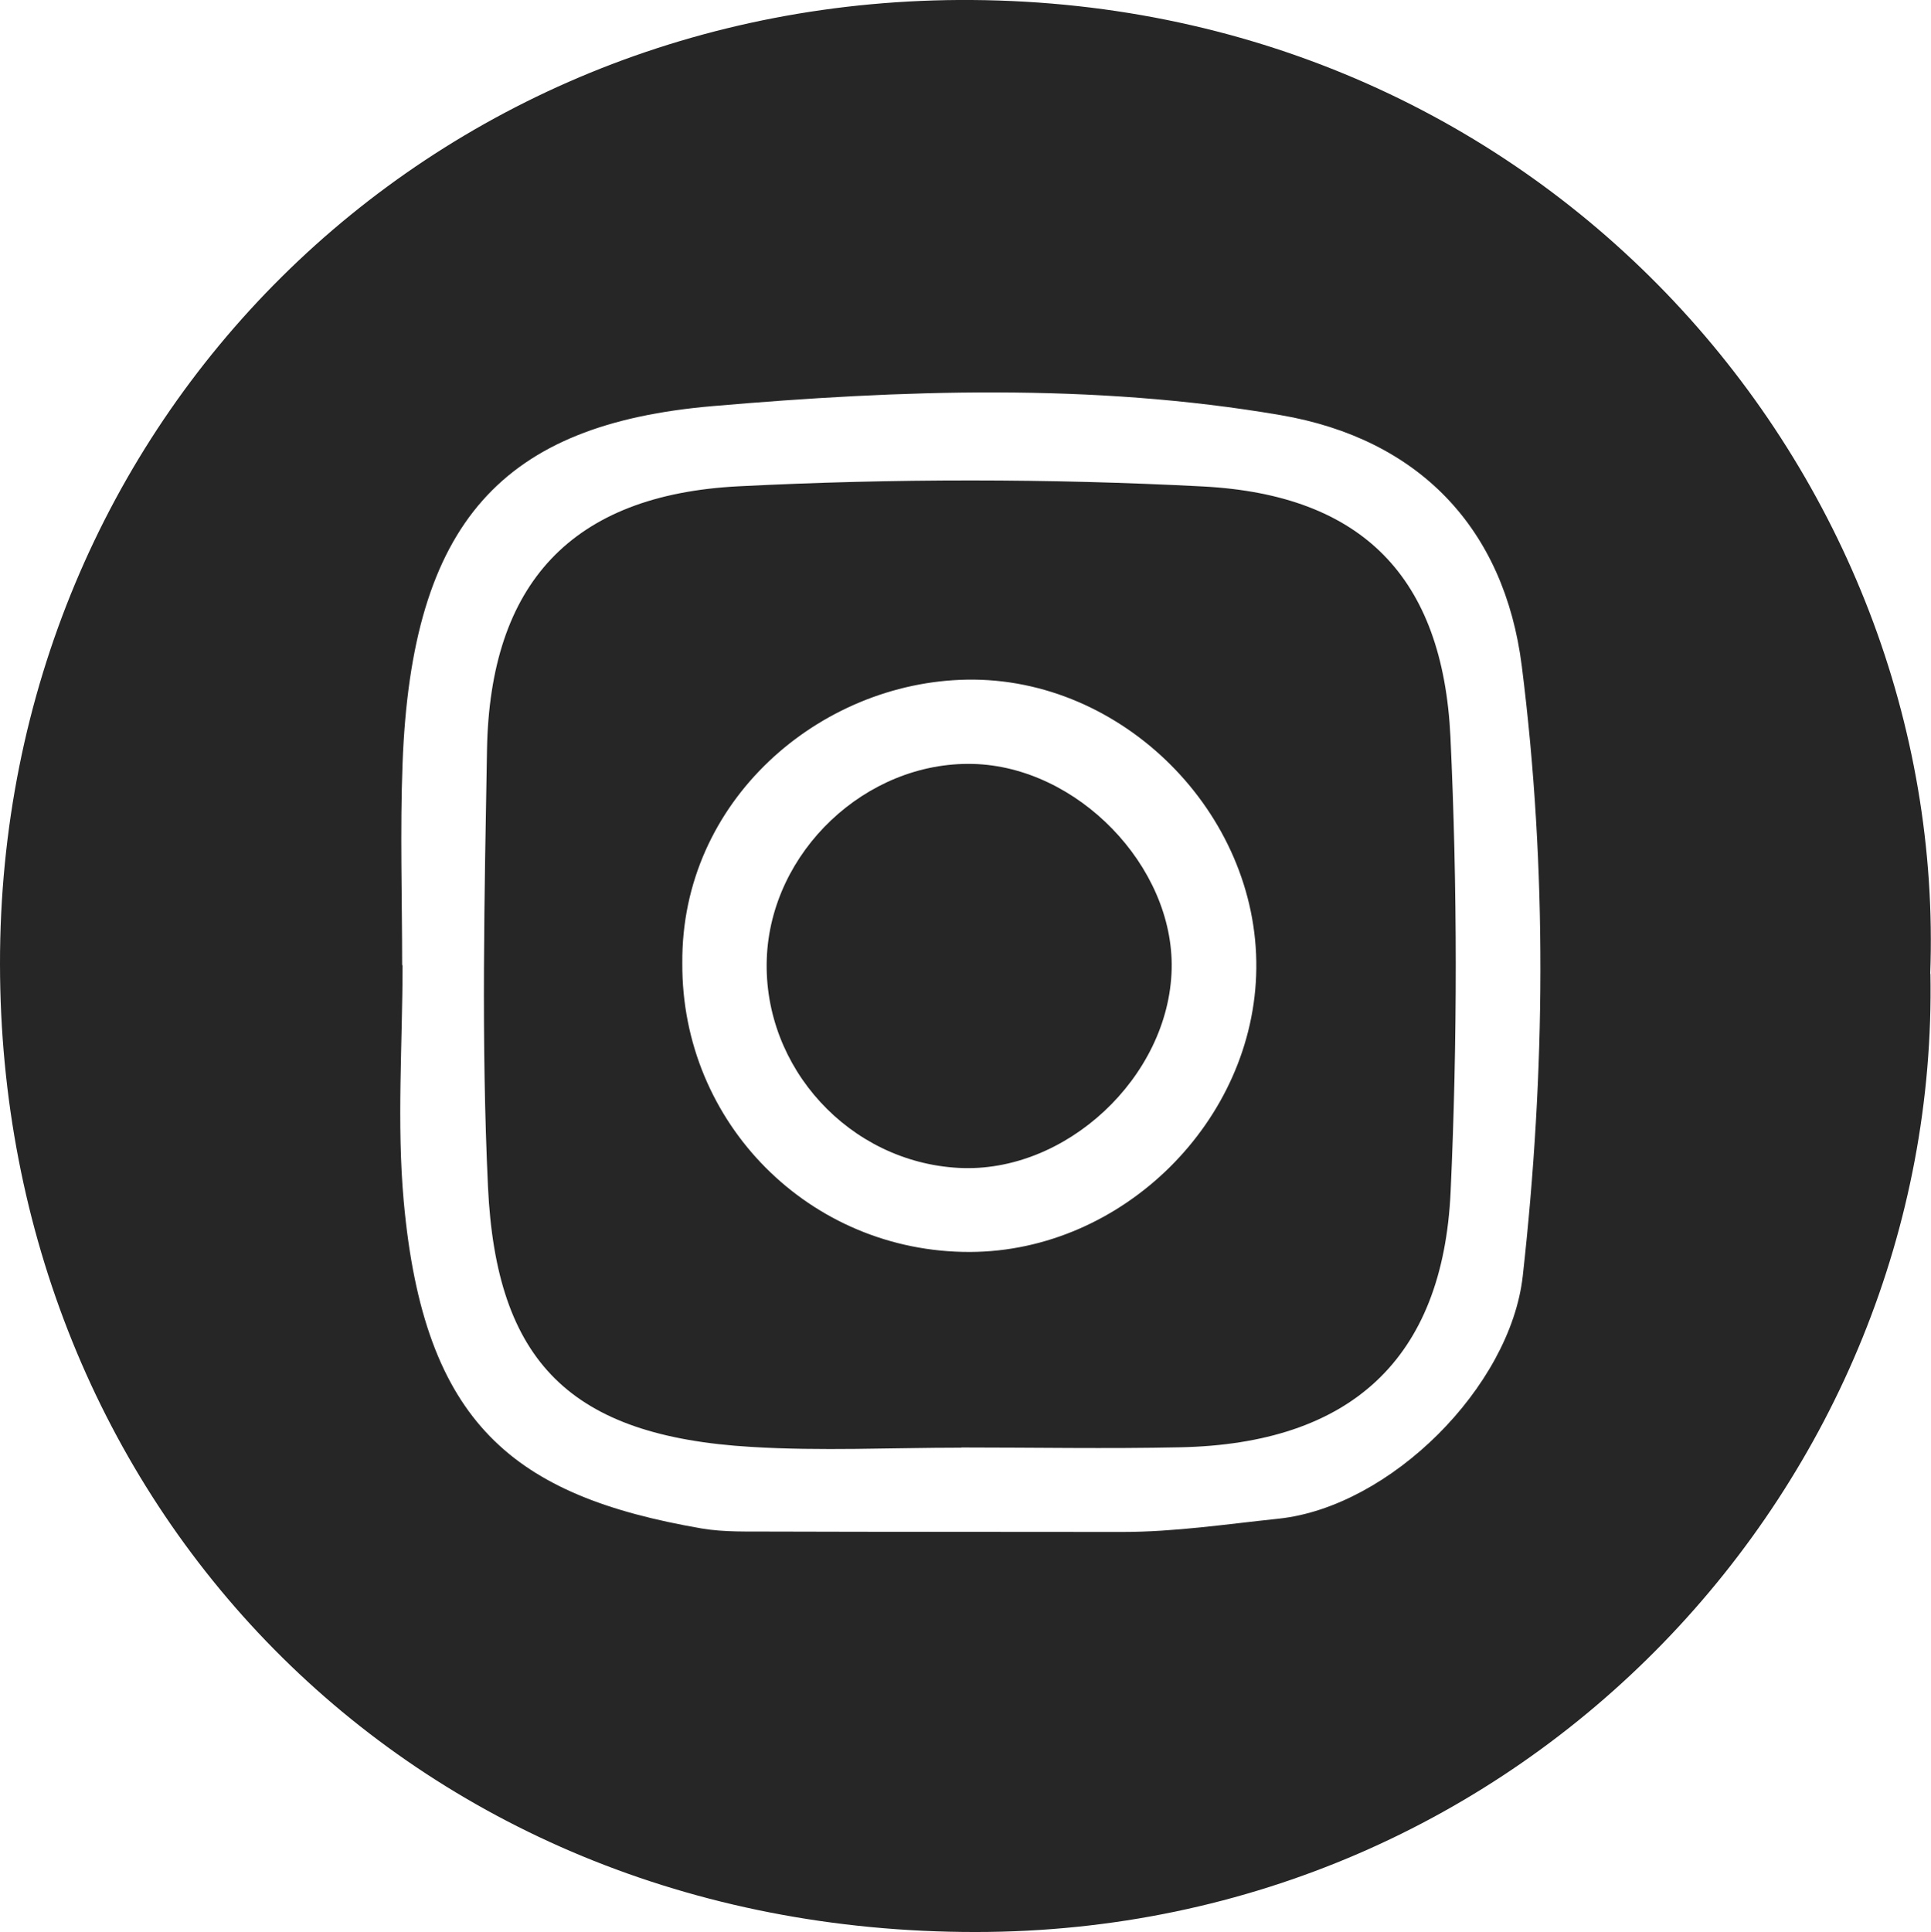
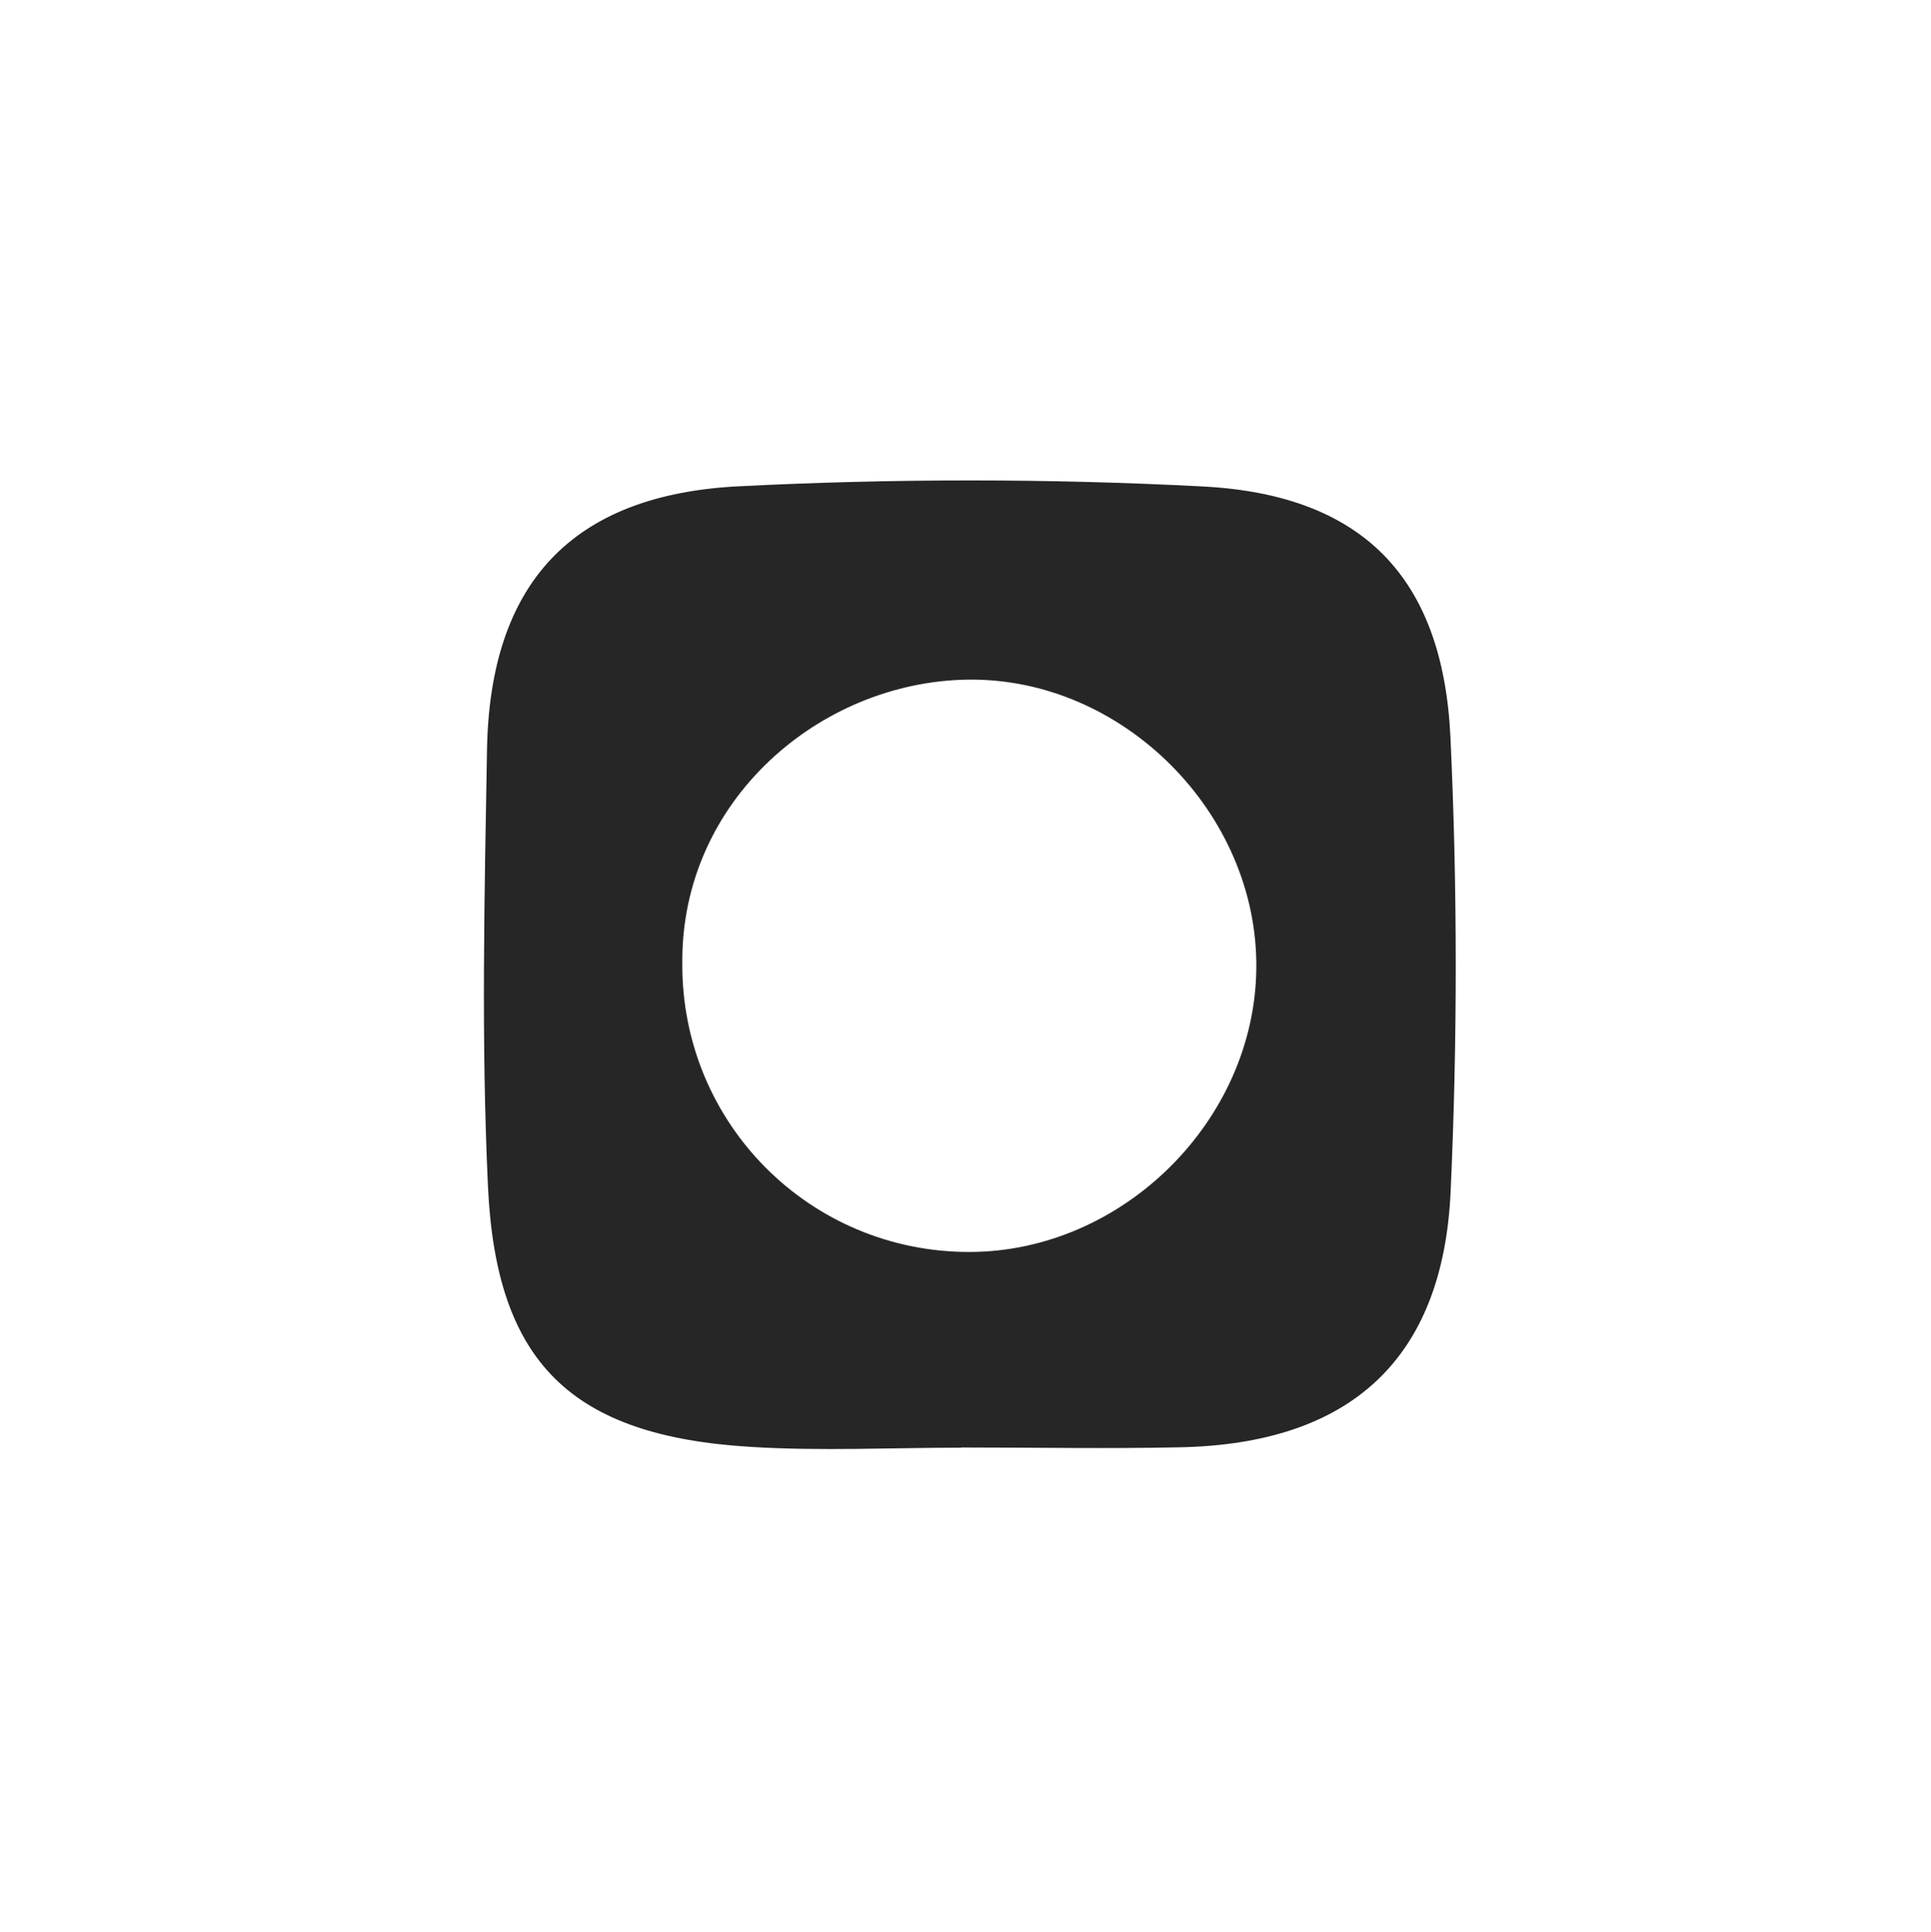
<svg xmlns="http://www.w3.org/2000/svg" id="Layer_2" data-name="Layer 2" viewBox="0 0 98.77 98.81">
  <defs>
    <style>
      .cls-1 {
        fill: #262626;
        stroke-width: 0px;
      }
    </style>
  </defs>
  <g id="Ebene_1" data-name="Ebene 1">
    <g>
-       <path class="cls-1" d="M98.74,49.8c.48,25.96-20.68,49.01-48.84,49.01C20.73,98.82.02,76.74,0,49.31-.03,21.52,21.88-.19,49.71,0c29.46.2,49.97,24.3,49.02,49.8ZM20.56,49.36s.02,0,.03,0c0,4.03-.3,8.08.06,12.07,1.03,11.41,5.64,15.08,15.23,16.74,1.17.2,2.38.15,3.58.16,5.98.02,11.96.01,17.94.02,2.69,0,5.34-.4,8.01-.68,5.7-.61,11.85-6.74,12.48-12.42,1.16-10.41,1.26-20.8-.05-31.18-.89-7.06-5.27-11.63-12.34-12.84-9.64-1.65-19.42-1.29-29.05-.46-10.71.92-15.4,5.87-15.86,18.3-.13,3.43-.02,6.86-.02,10.29Z" />
      <path class="cls-1" d="M49.17,74.04c-3.59,0-7.18.18-10.75-.04-9.23-.55-13.04-4.33-13.46-13.31-.35-7.44-.18-14.9-.05-22.35.15-8.47,4.3-13.04,12.89-13.47,7.9-.4,15.85-.4,23.74.01,8.15.43,12.26,4.65,12.65,12.81.36,7.73.36,15.51.01,23.24-.39,8.63-5.17,12.91-13.83,13.09-3.73.08-7.47.01-11.2.01ZM34.9,49.26c-.05,8.19,6.53,14.79,14.71,14.77,7.81-.02,14.57-6.71,14.65-14.5.09-7.94-6.84-14.91-14.81-14.77-7.53.13-14.62,6.19-14.55,14.5Z" />
-       <path class="cls-1" d="M39.22,49.05c.19-5.49,5.07-10.11,10.54-9.98,5.35.13,10.29,5.23,10.17,10.49-.13,5.53-5.43,10.47-10.9,10.17-5.58-.3-10-5.12-9.81-10.68Z" />
    </g>
  </g>
</svg>